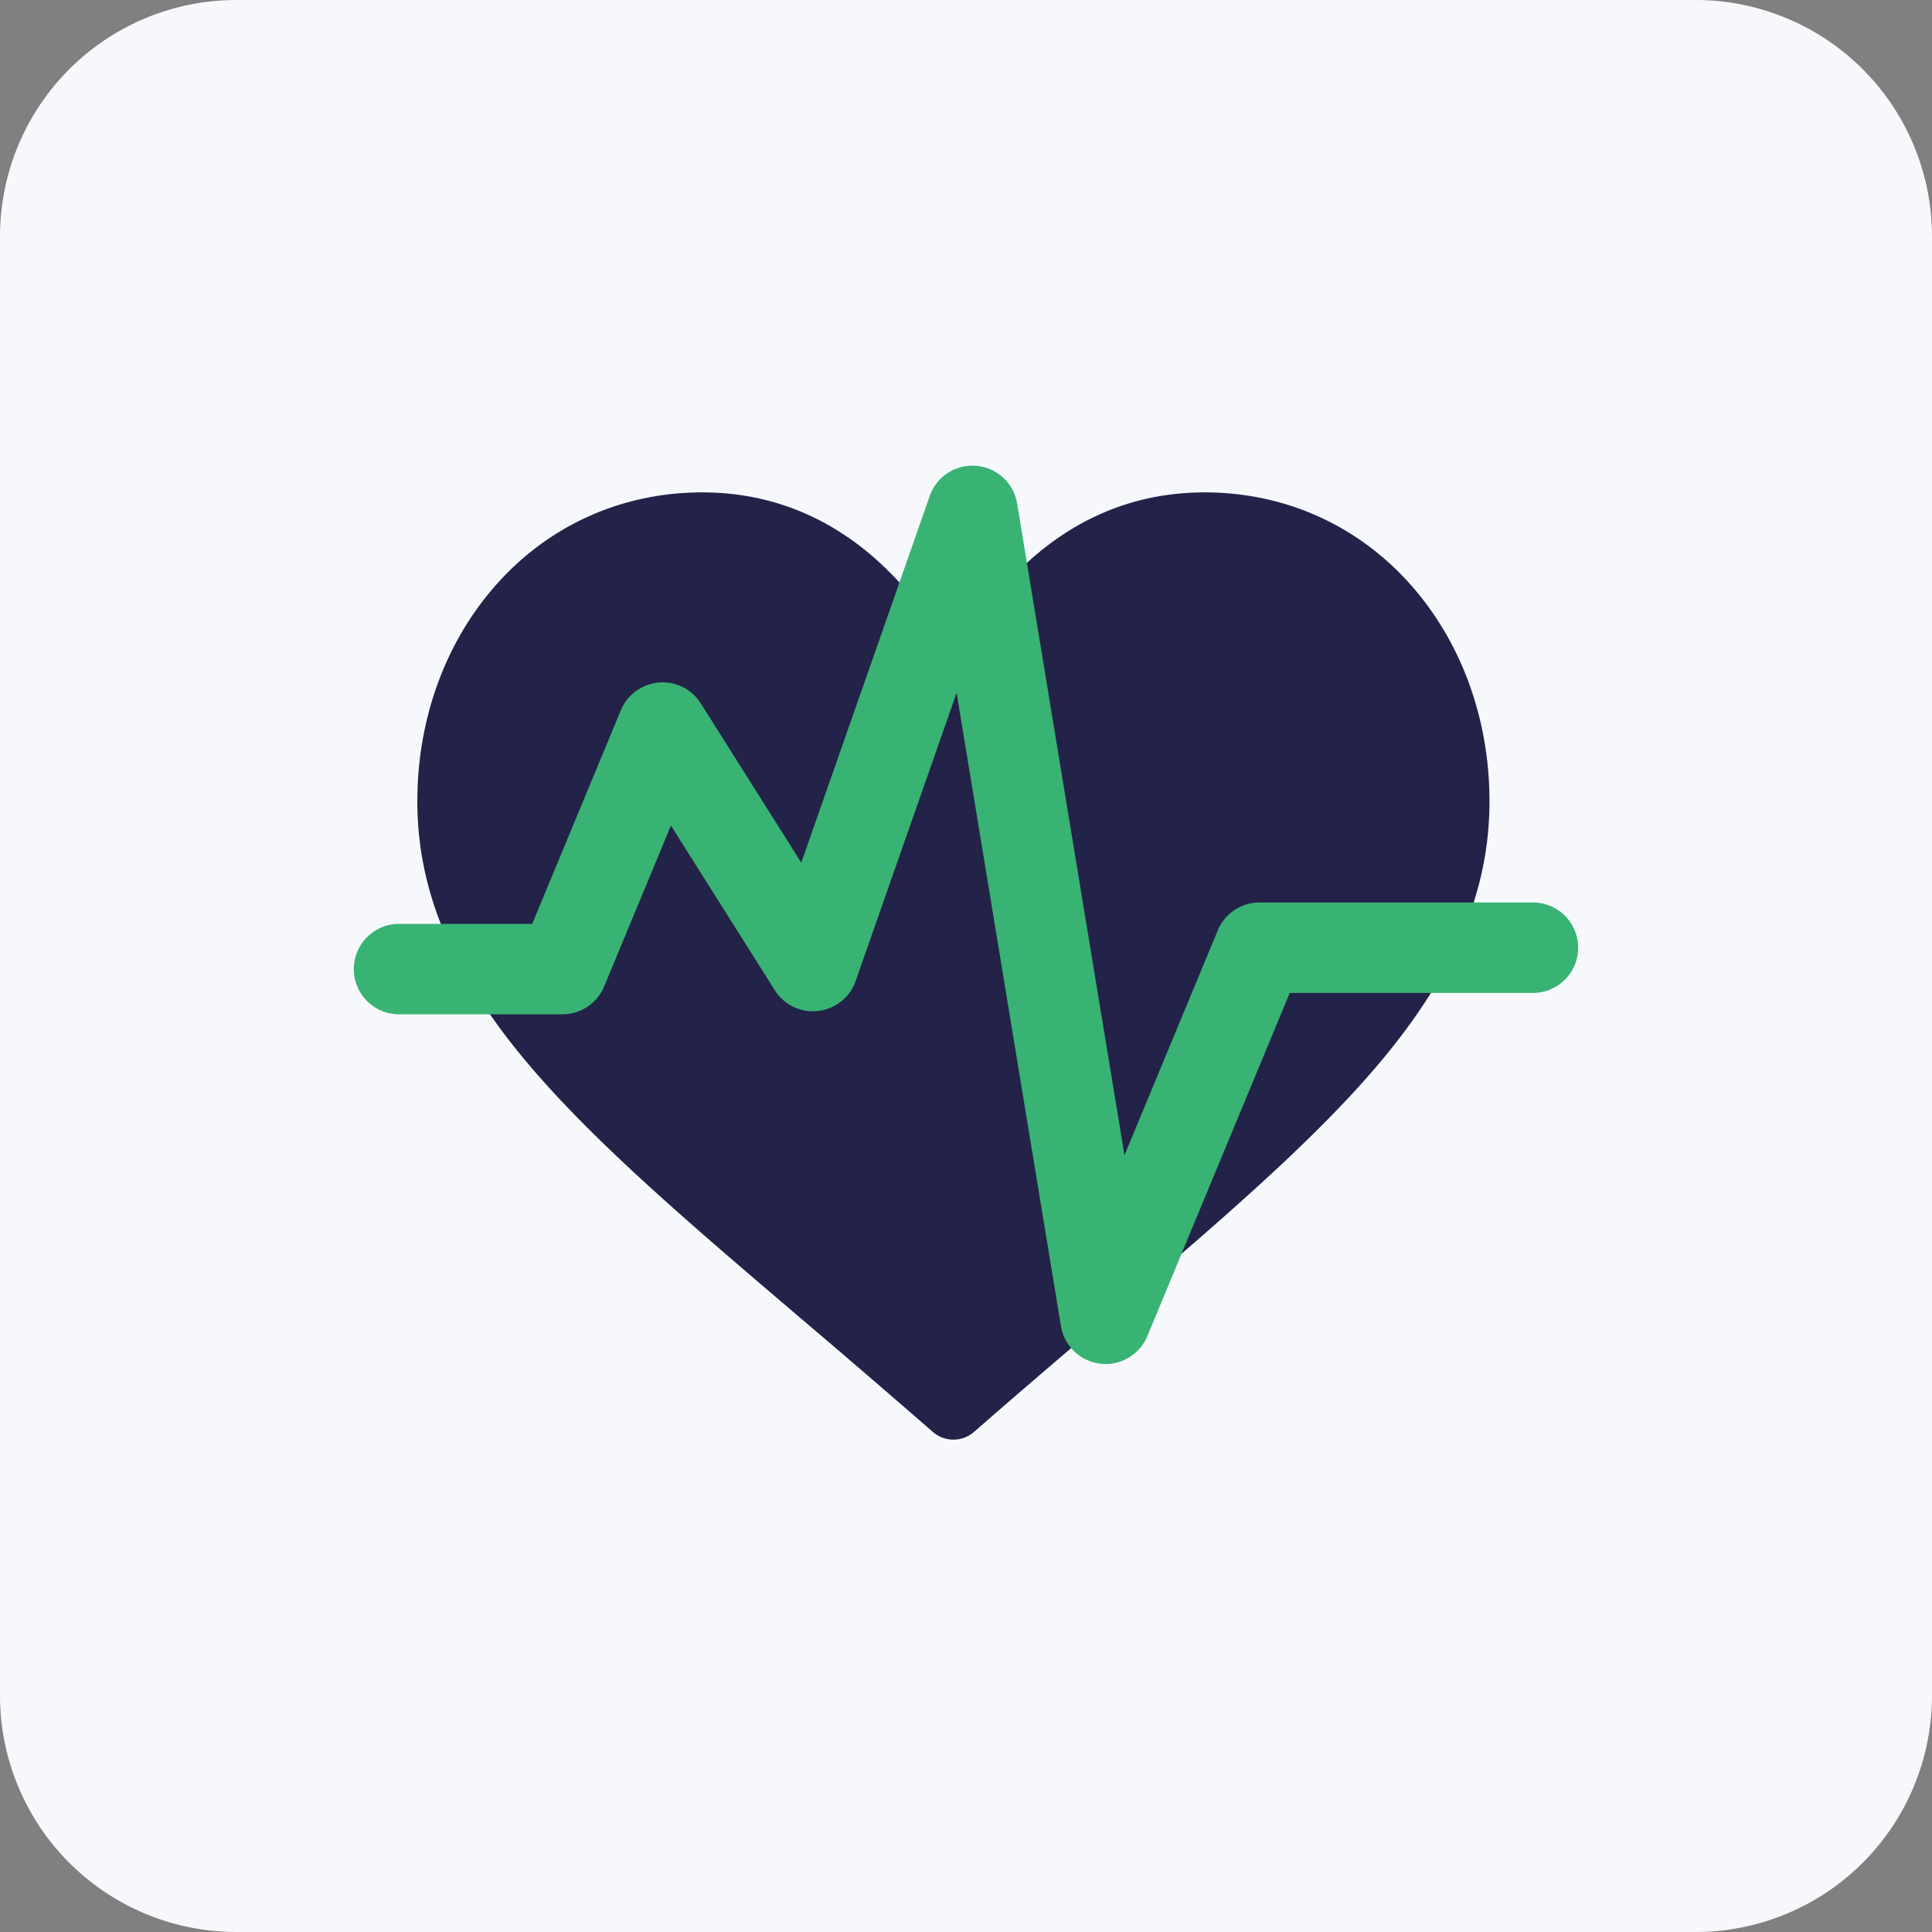
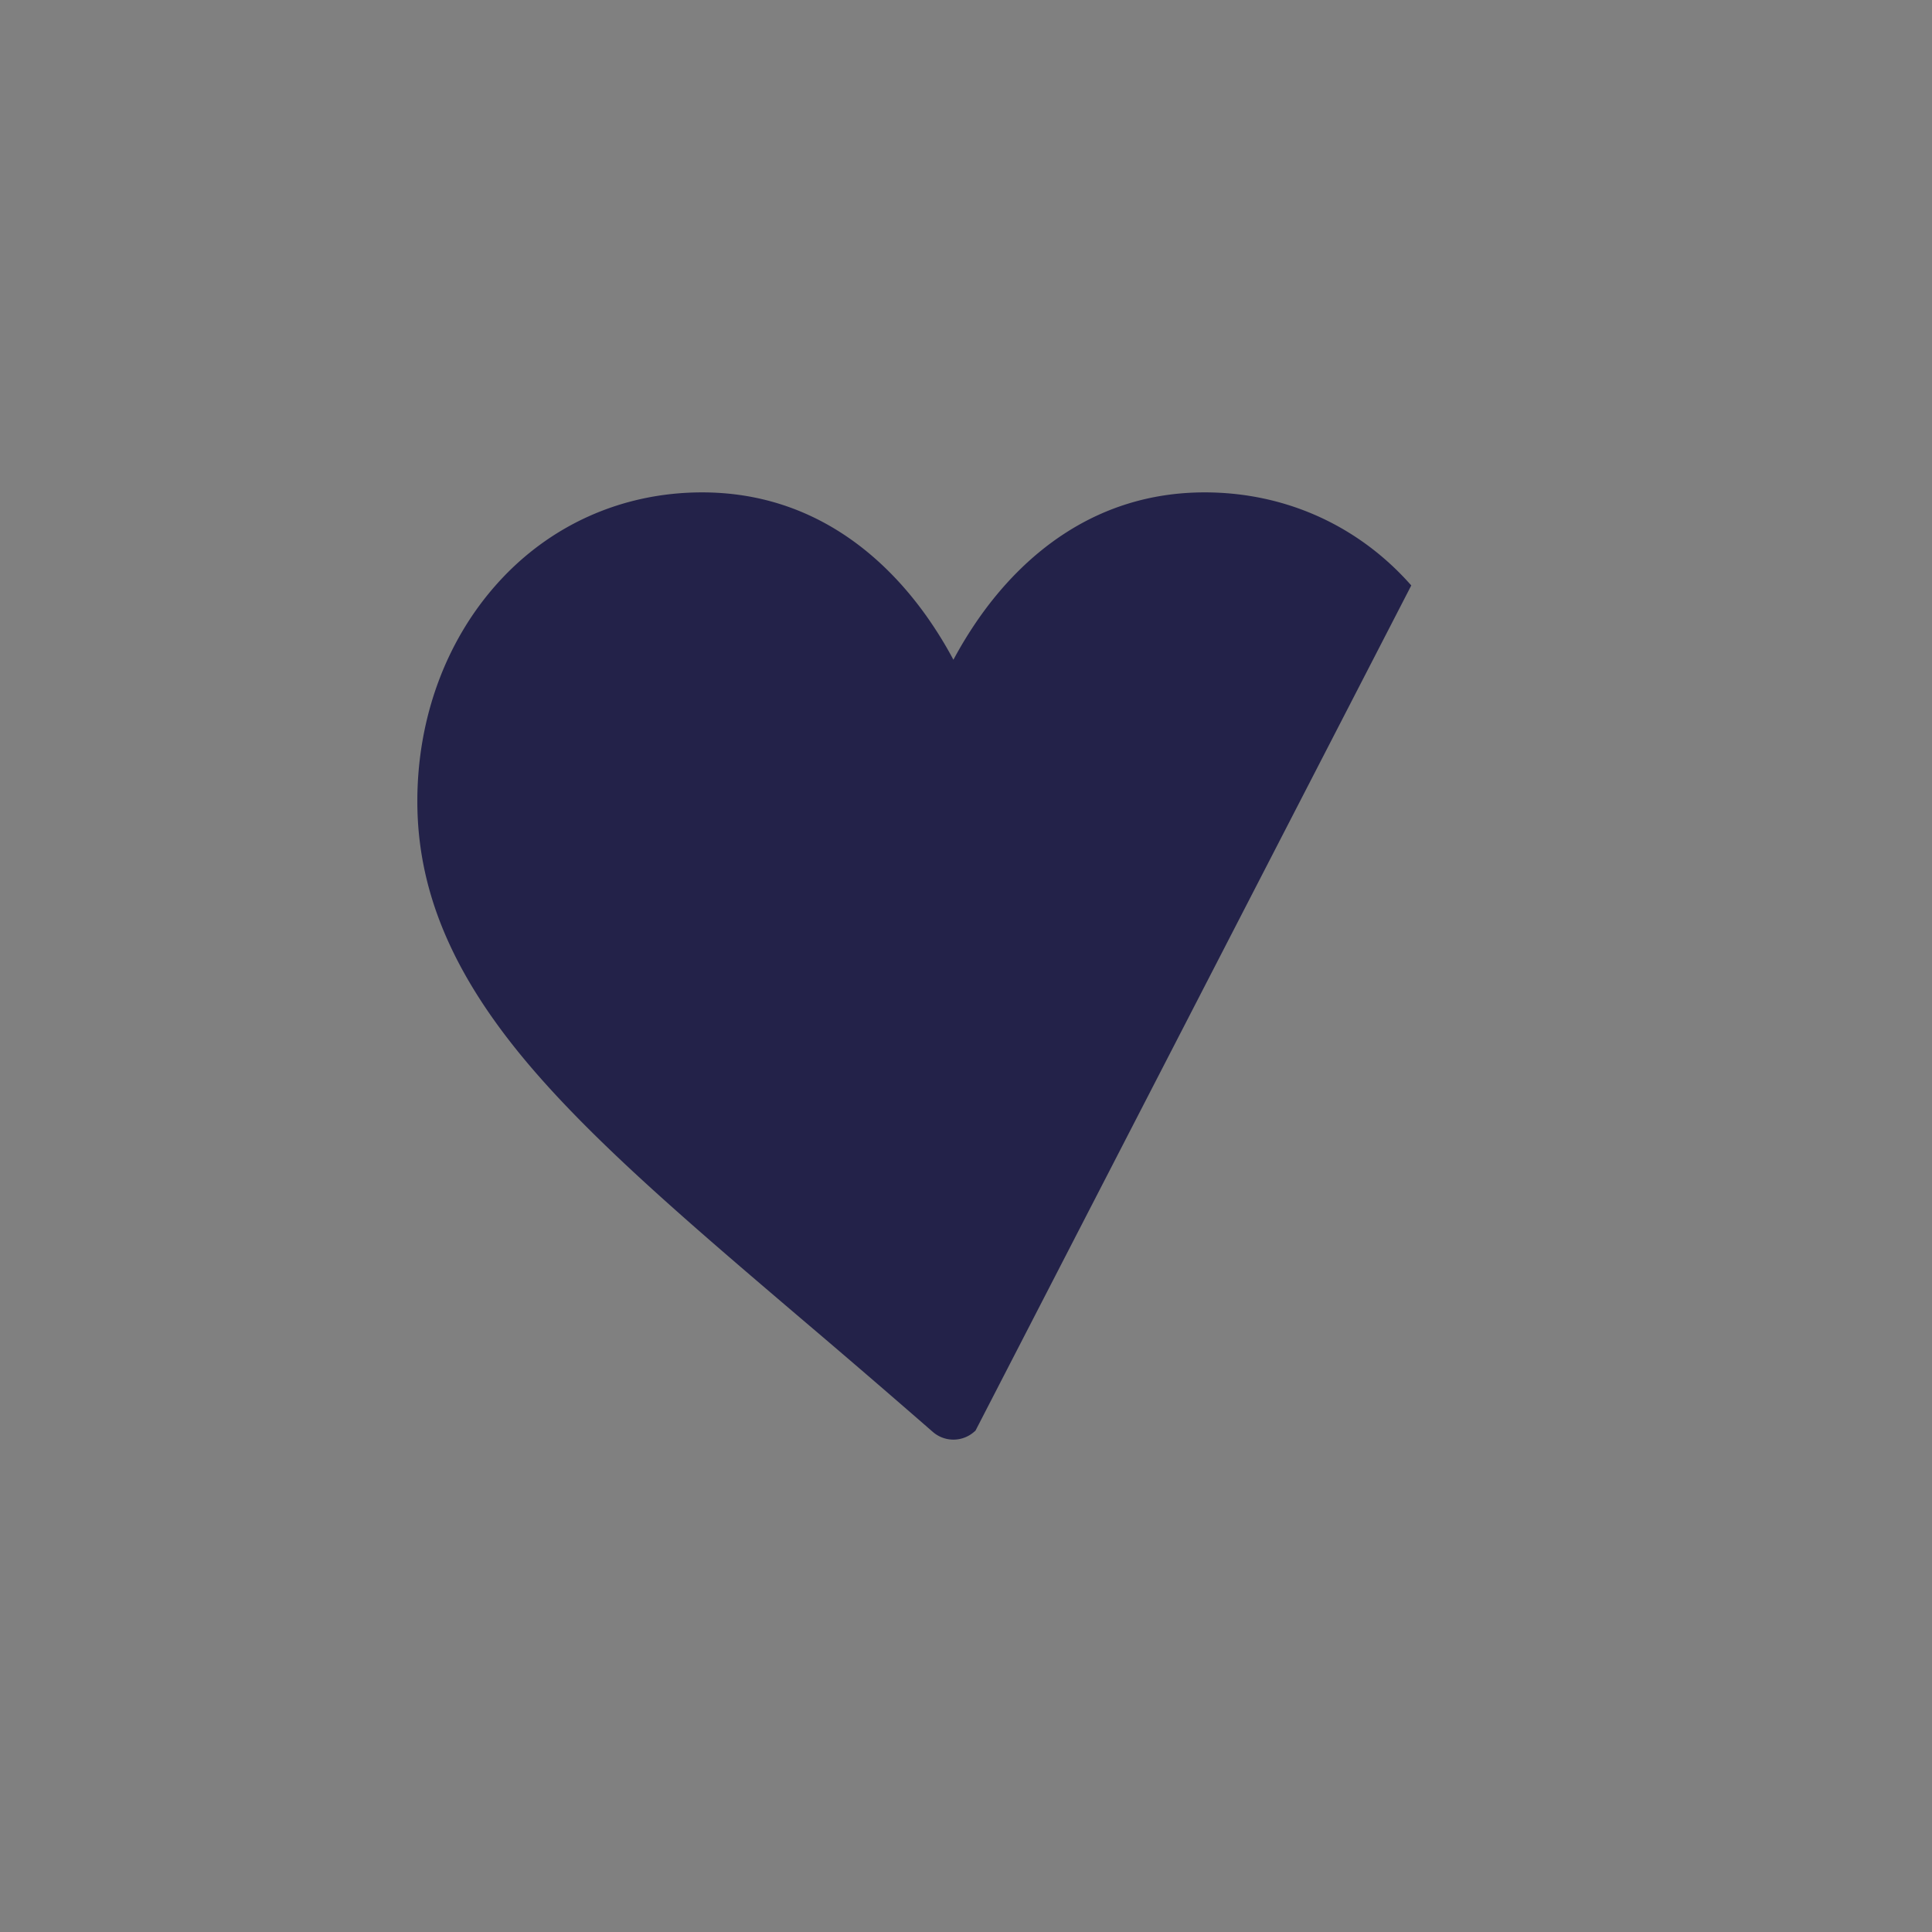
<svg xmlns="http://www.w3.org/2000/svg" fill="none" height="70" viewBox="0 0 70 70" width="70">
  <rect x="0" y="0" width="70" height="70" fill="#808080" stroke="none" />
-   <path d="M61.433 70H8.567A8.567 8.567 0 010 61.433V8.567A8.567 8.567 0 018.567 0h52.866A8.567 8.567 0 0170 8.567v52.866A8.567 8.567 0 0161.433 70z" fill="#F6F8FC" />
-   <path clip-rule="evenodd" d="M51.133 21.212c-1.916-2.175-4.574-3.372-7.484-3.372-4.093 0-6.685 2.445-8.138 4.496a14.891 14.891 0 00-.967 1.568 14.747 14.747 0 00-.967-1.568c-1.453-2.051-4.044-4.496-8.138-4.496-2.91 0-5.568 1.197-7.484 3.372-1.828 2.074-2.834 4.851-2.834 7.82 0 3.233 1.262 6.24 3.971 9.462 2.422 2.88 5.906 5.849 9.94 9.287a468.656 468.656 0 014.713 4.054l.05.043a1.136 1.136 0 001.499 0l.05-.043c1.655-1.448 3.21-2.773 4.713-4.054 4.034-3.438 7.518-6.407 9.94-9.287 2.709-3.222 3.97-6.229 3.97-9.461 0-2.97-1.006-5.747-2.834-7.821z" fill="#232249" fill-rule="evenodd" />
-   <path d="M40.058 49.42a1.639 1.639 0 01-1.618-1.372l-3.78-22.945-3.657 10.439a1.637 1.637 0 01-1.362 1.086 1.617 1.617 0 01-1.57-.754l-3.762-5.962-2.419 5.829a1.639 1.639 0 01-1.514 1.01h-5.918a1.638 1.638 0 110-3.277h4.825l3.211-7.739a1.638 1.638 0 012.9-.246l3.638 5.767 4.656-13.29a1.64 1.64 0 013.164.275l3.89 23.614 3.38-8.145a1.639 1.639 0 011.514-1.011h9.905a1.638 1.638 0 110 3.277H46.73L41.57 48.41a1.639 1.639 0 01-1.512 1.01z" fill="#38B373" />
+   <path clip-rule="evenodd" d="M51.133 21.212c-1.916-2.175-4.574-3.372-7.484-3.372-4.093 0-6.685 2.445-8.138 4.496a14.891 14.891 0 00-.967 1.568 14.747 14.747 0 00-.967-1.568c-1.453-2.051-4.044-4.496-8.138-4.496-2.91 0-5.568 1.197-7.484 3.372-1.828 2.074-2.834 4.851-2.834 7.82 0 3.233 1.262 6.24 3.971 9.462 2.422 2.88 5.906 5.849 9.94 9.287a468.656 468.656 0 014.713 4.054l.05.043a1.136 1.136 0 001.499 0l.05-.043z" fill="#232249" fill-rule="evenodd" />
</svg>